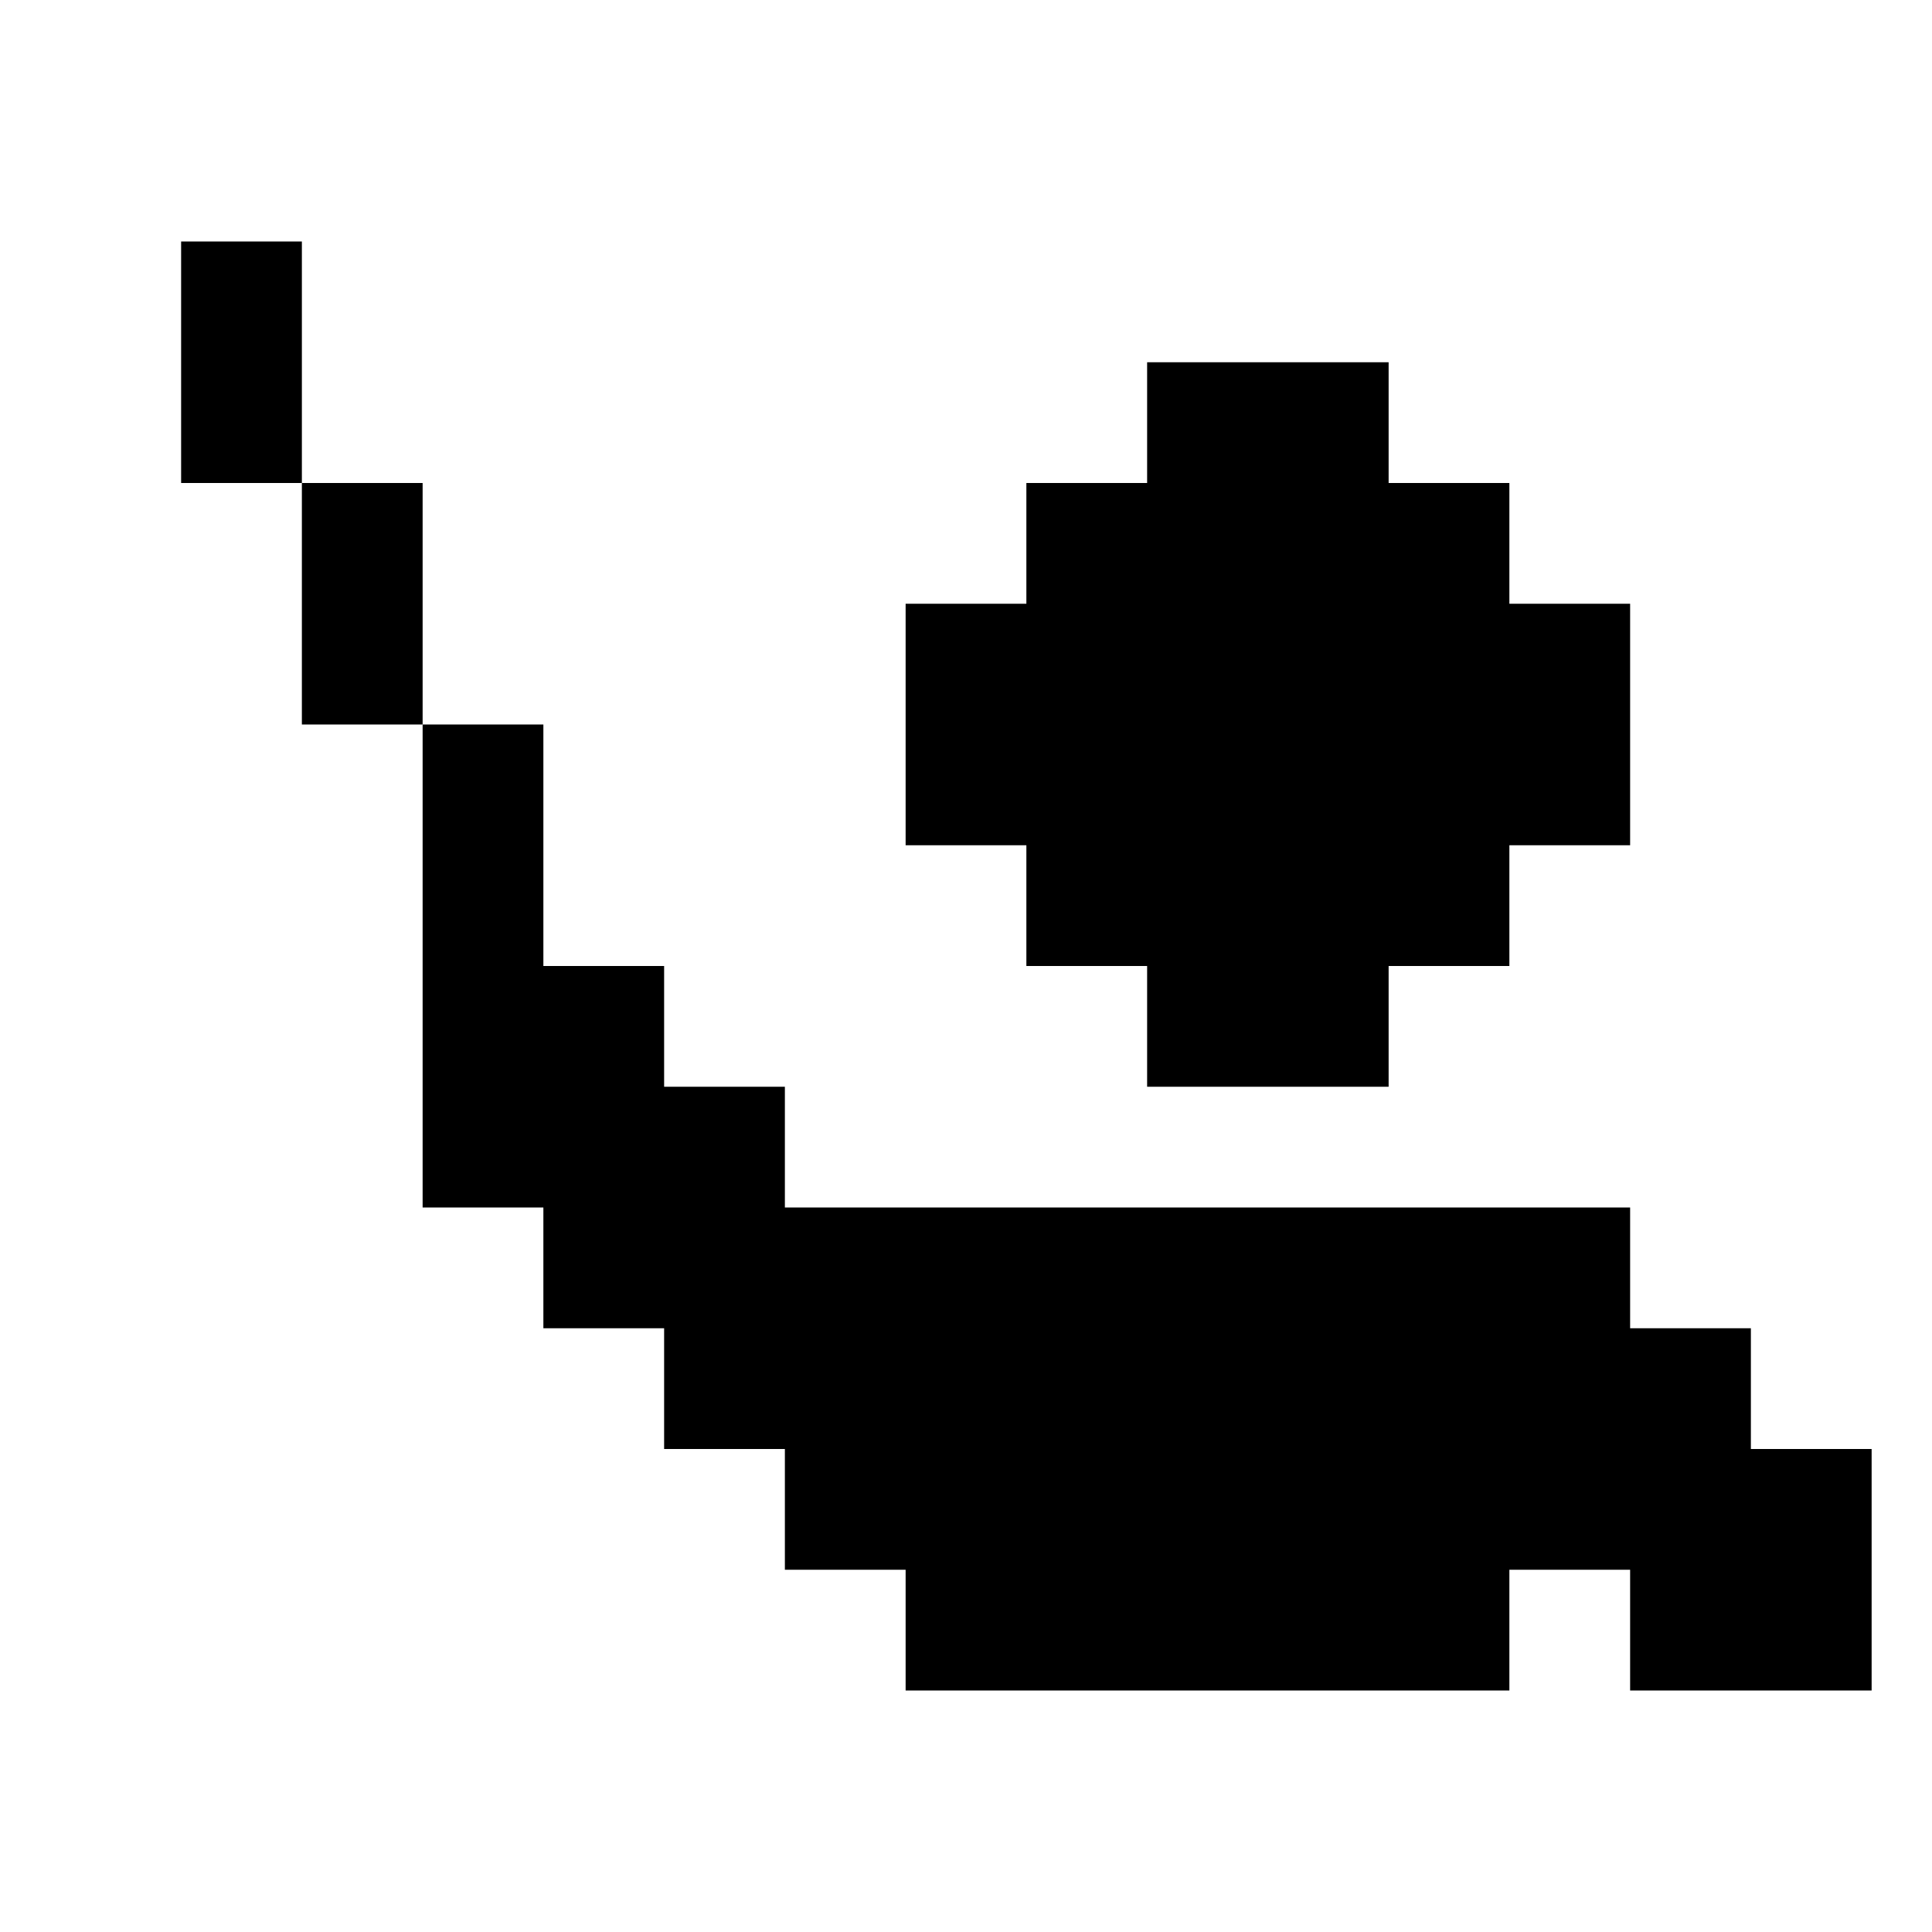
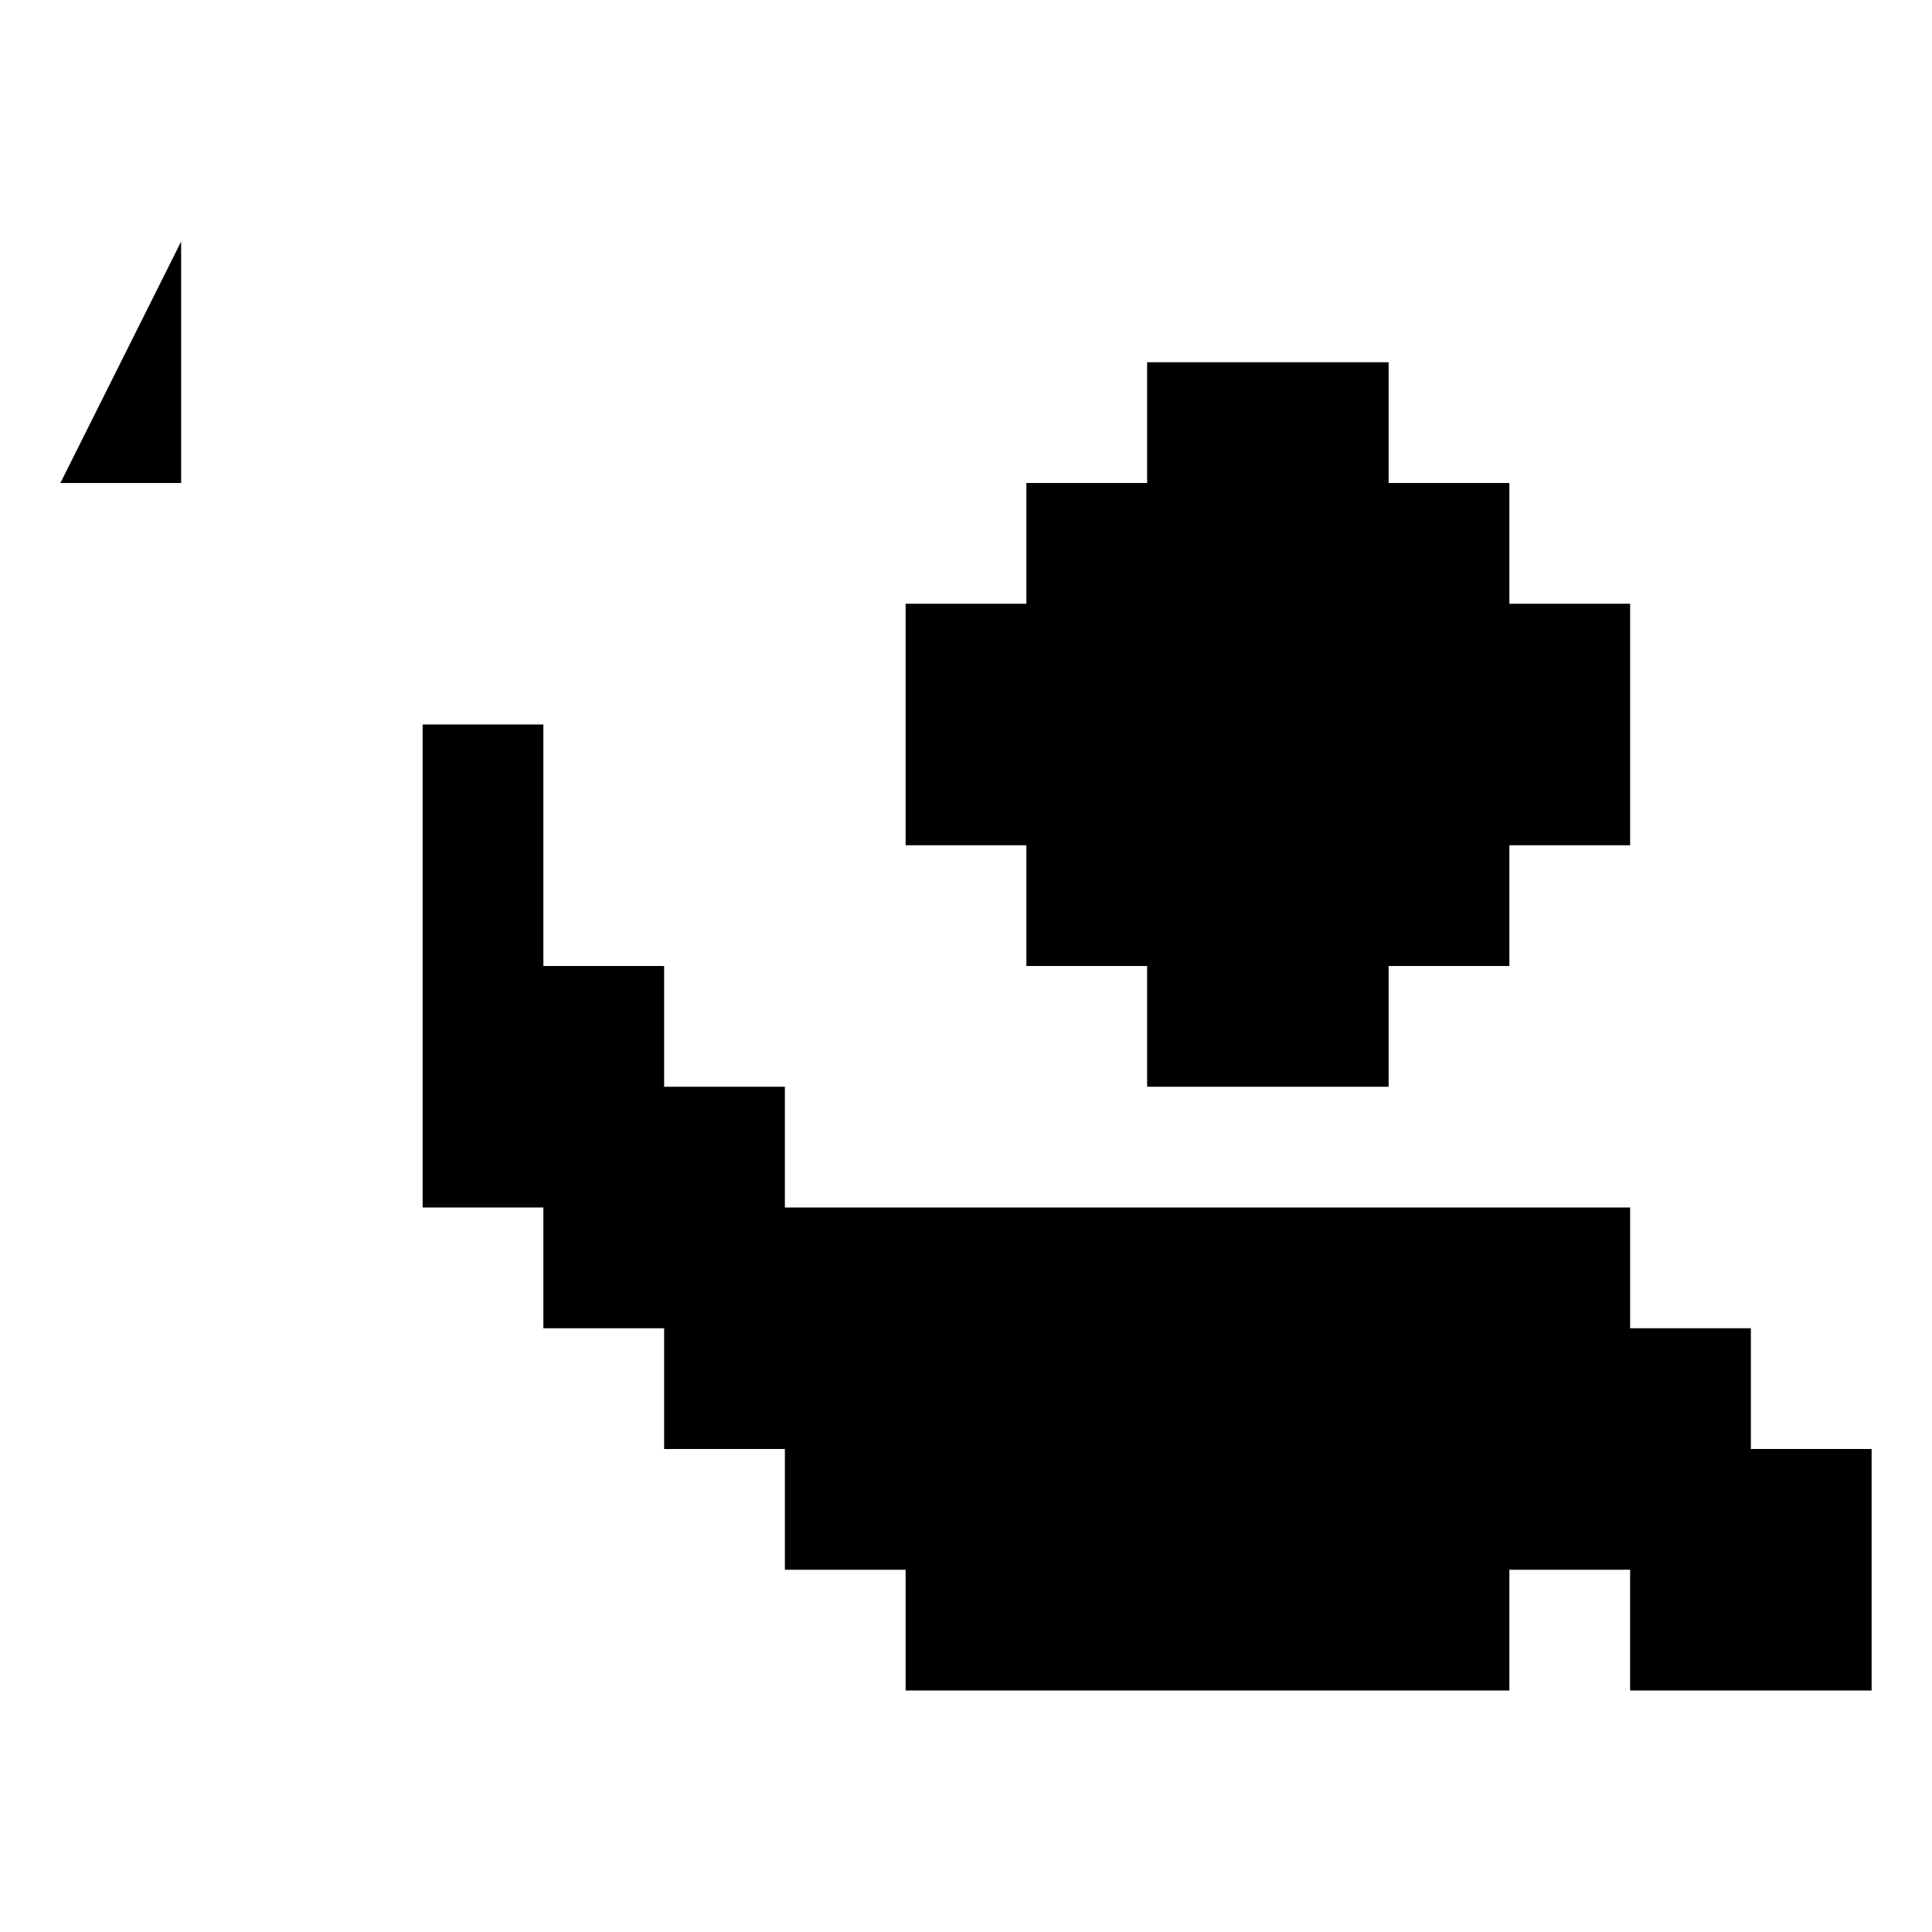
<svg xmlns="http://www.w3.org/2000/svg" fill="none" height="32" viewBox="0 0 32 32" width="32">
  <g fill="currentColor">
-     <path d="m3 4h2v4h-2z" />
-     <path d="m5 8h2v4h-2z" />
+     <path d="m3 4v4h-2z" />
    <path d="m7 12h2v4h-2z" />
    <path d="m17 8h2v-2h4v2h2v2h2v4h-2v2h-2v2h-4v-2h-2v-2h-2v-4h2z" />
    <path d="m15 20h2 10v2h2v2h2v2 2h-2-2v-2h-2v2h-10v-2h-2v-2h-2v-2h-2v-2h-2v-4h2 2v2h2v2z" />
  </g>
</svg>